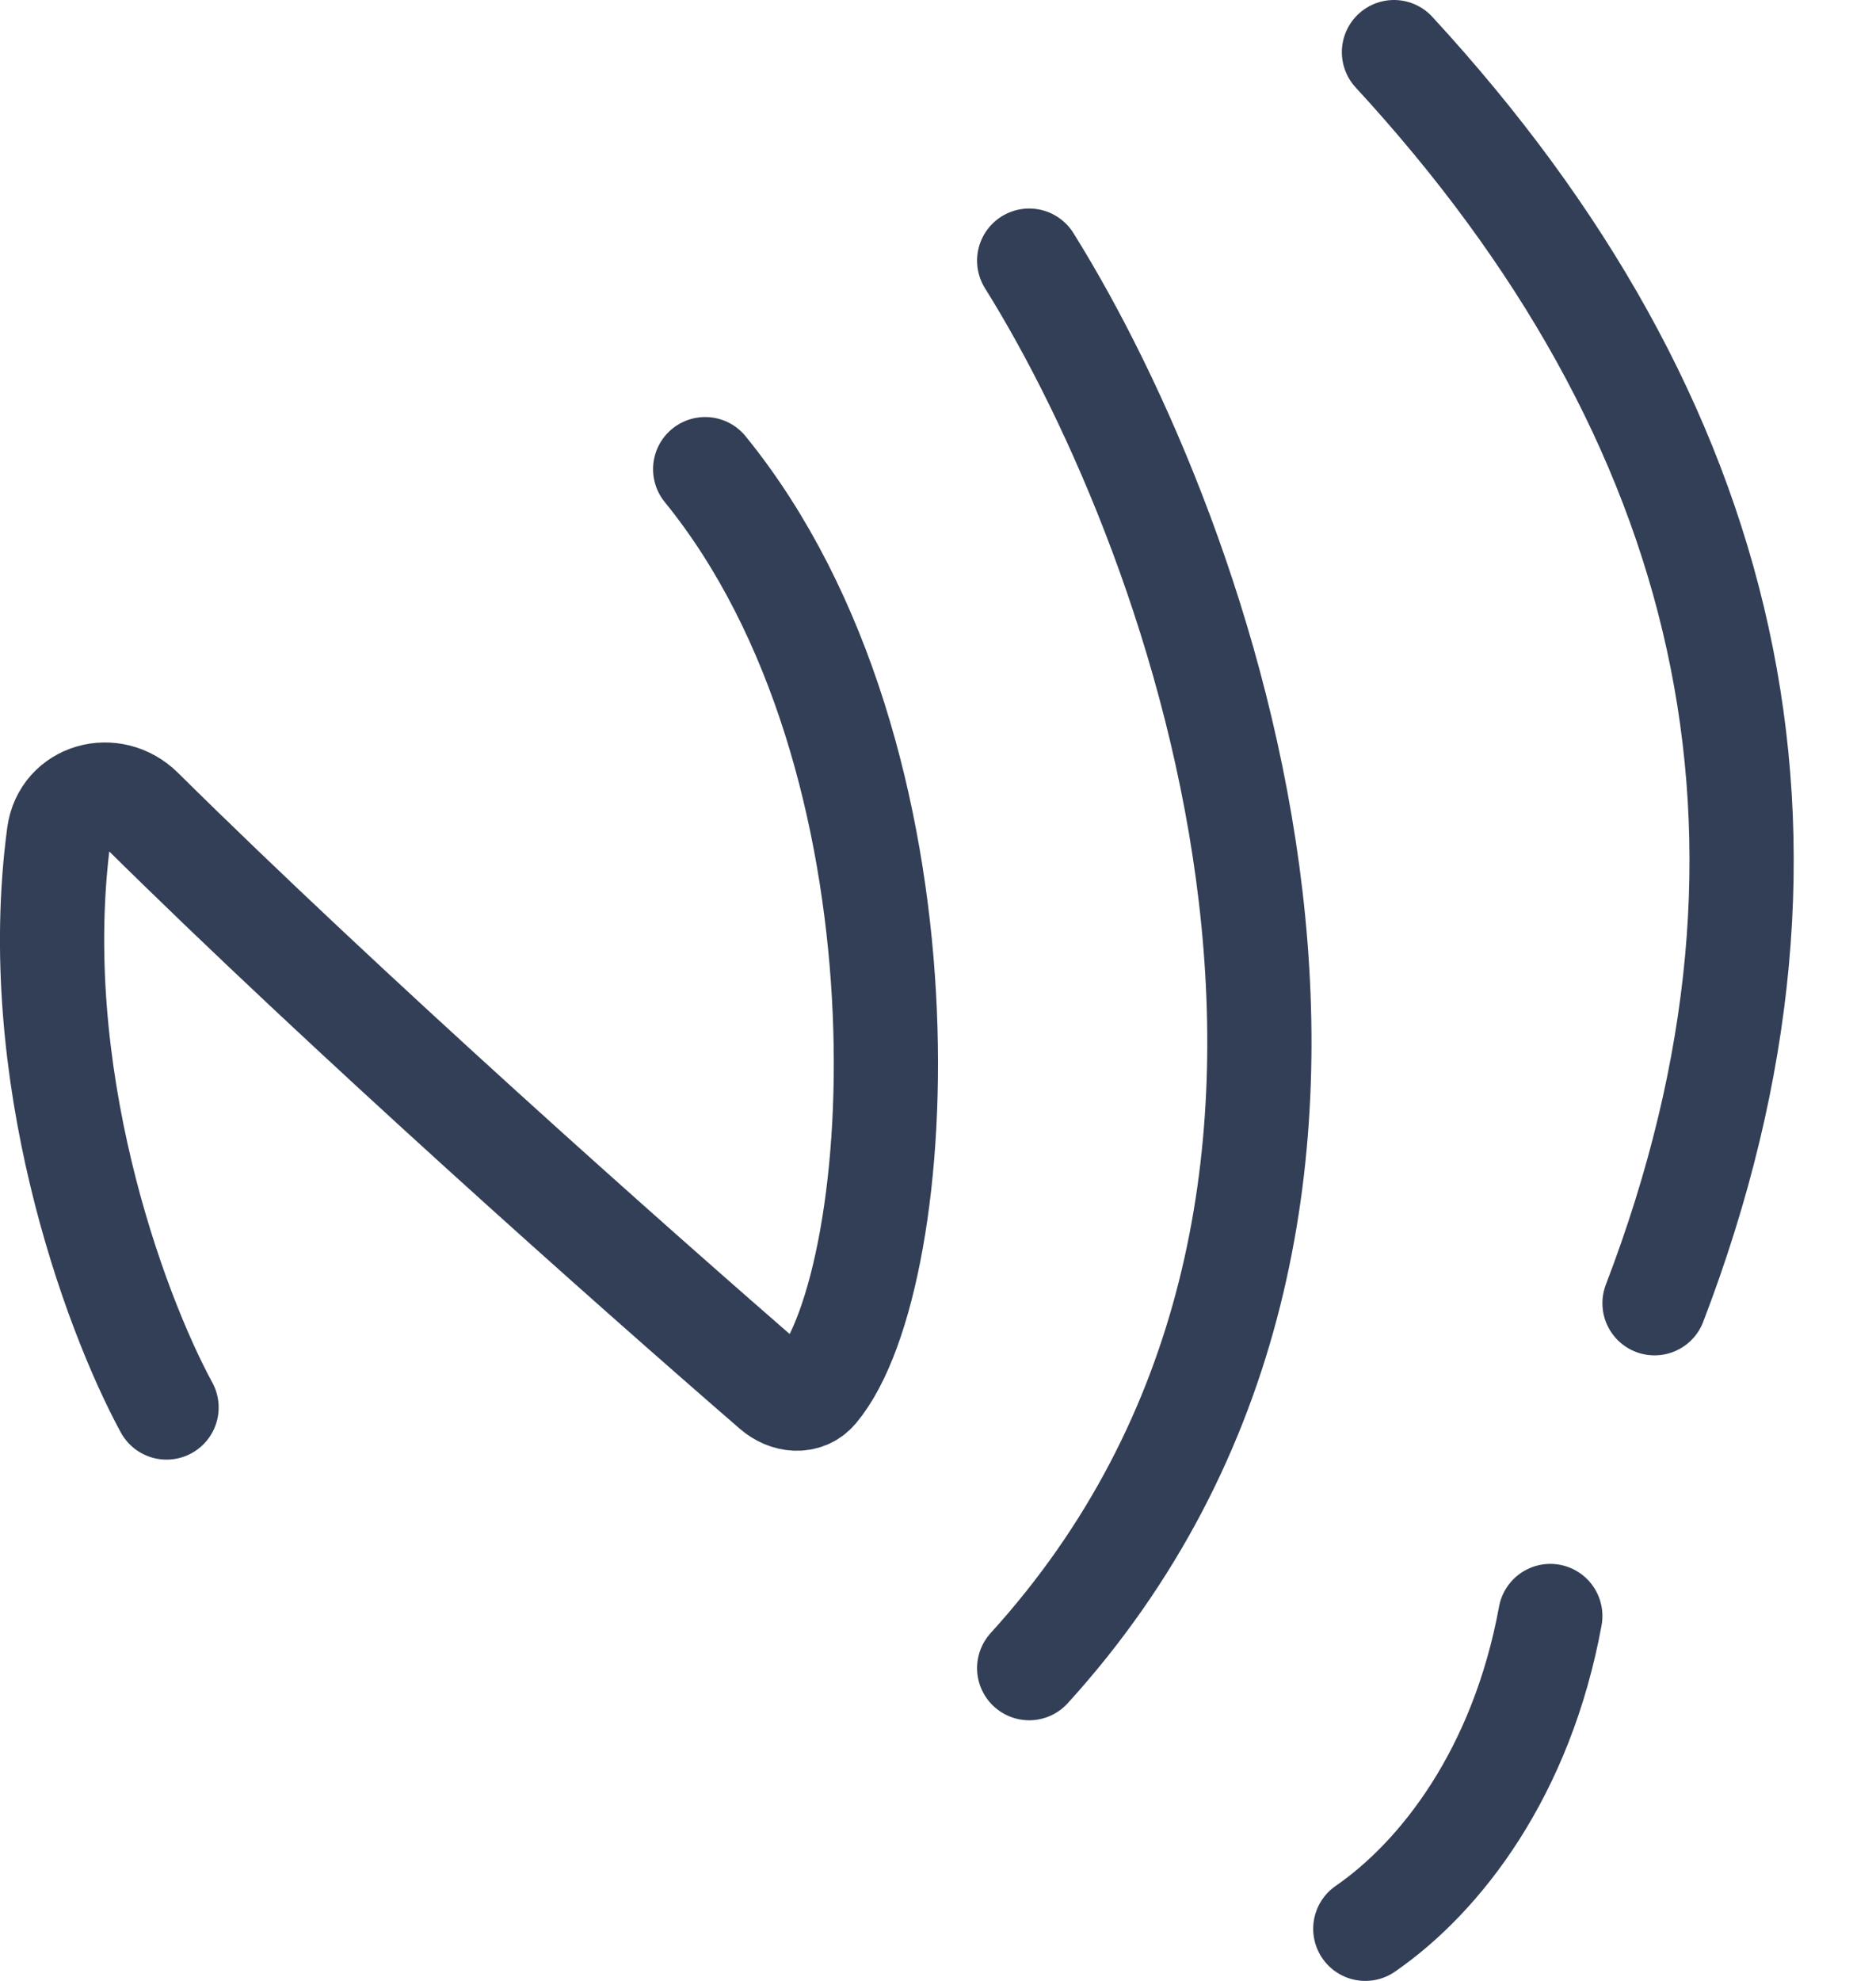
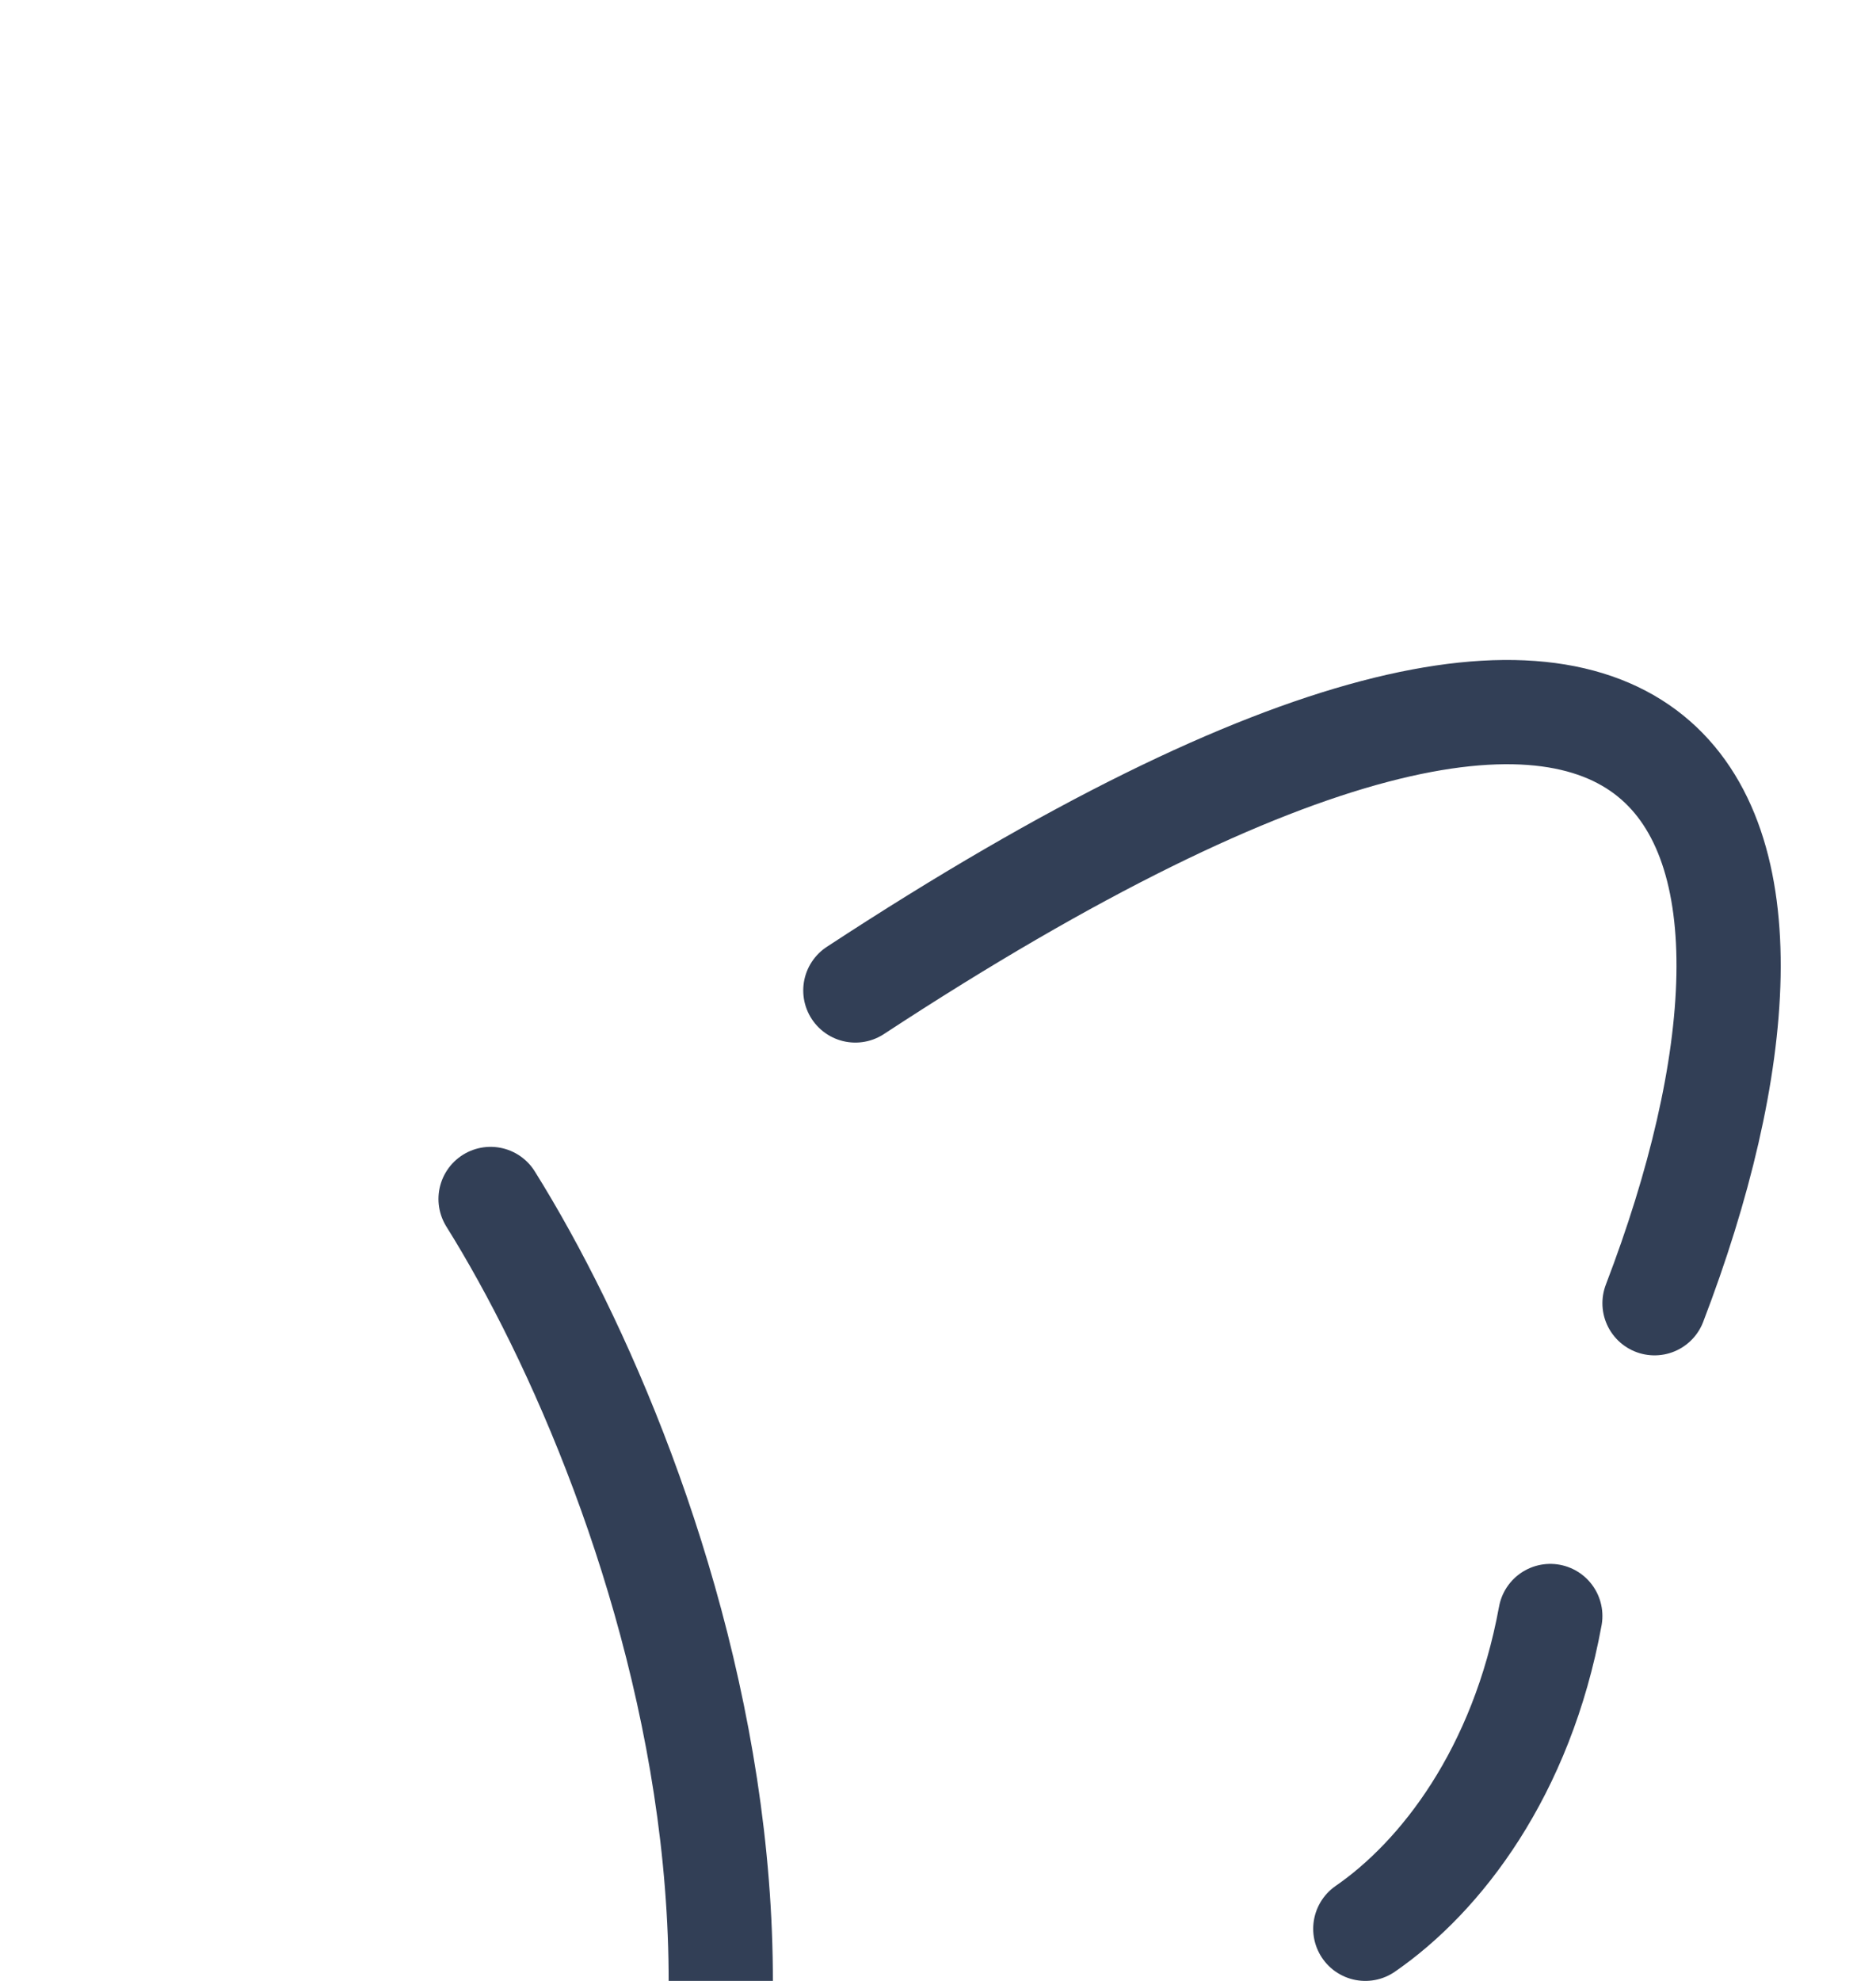
<svg xmlns="http://www.w3.org/2000/svg" width="18" height="19" fill="none">
-   <path stroke="#323F56" stroke-linecap="round" d="M1.598 13.5c-.51-.94-1.337-3.217-1.033-5.495.052-.384.514-.51.79-.238 1.97 1.948 4.692 4.366 6.072 5.56.122.106.299.127.403.003.905-1.081 1.187-6.063-1.064-8.83m3.109-2c1.667 2.667 4 9.1 0 13.5m3.5-15.5C16.6 4 17.6 8 15.875 12.5m-1 3c-.275 1.5-1.05 2.5-1.775 3" />
+   <path stroke="#323F56" stroke-linecap="round" d="M1.598 13.5m3.109-2c1.667 2.667 4 9.1 0 13.5m3.5-15.5C16.6 4 17.6 8 15.875 12.5m-1 3c-.275 1.5-1.05 2.5-1.775 3" />
</svg>